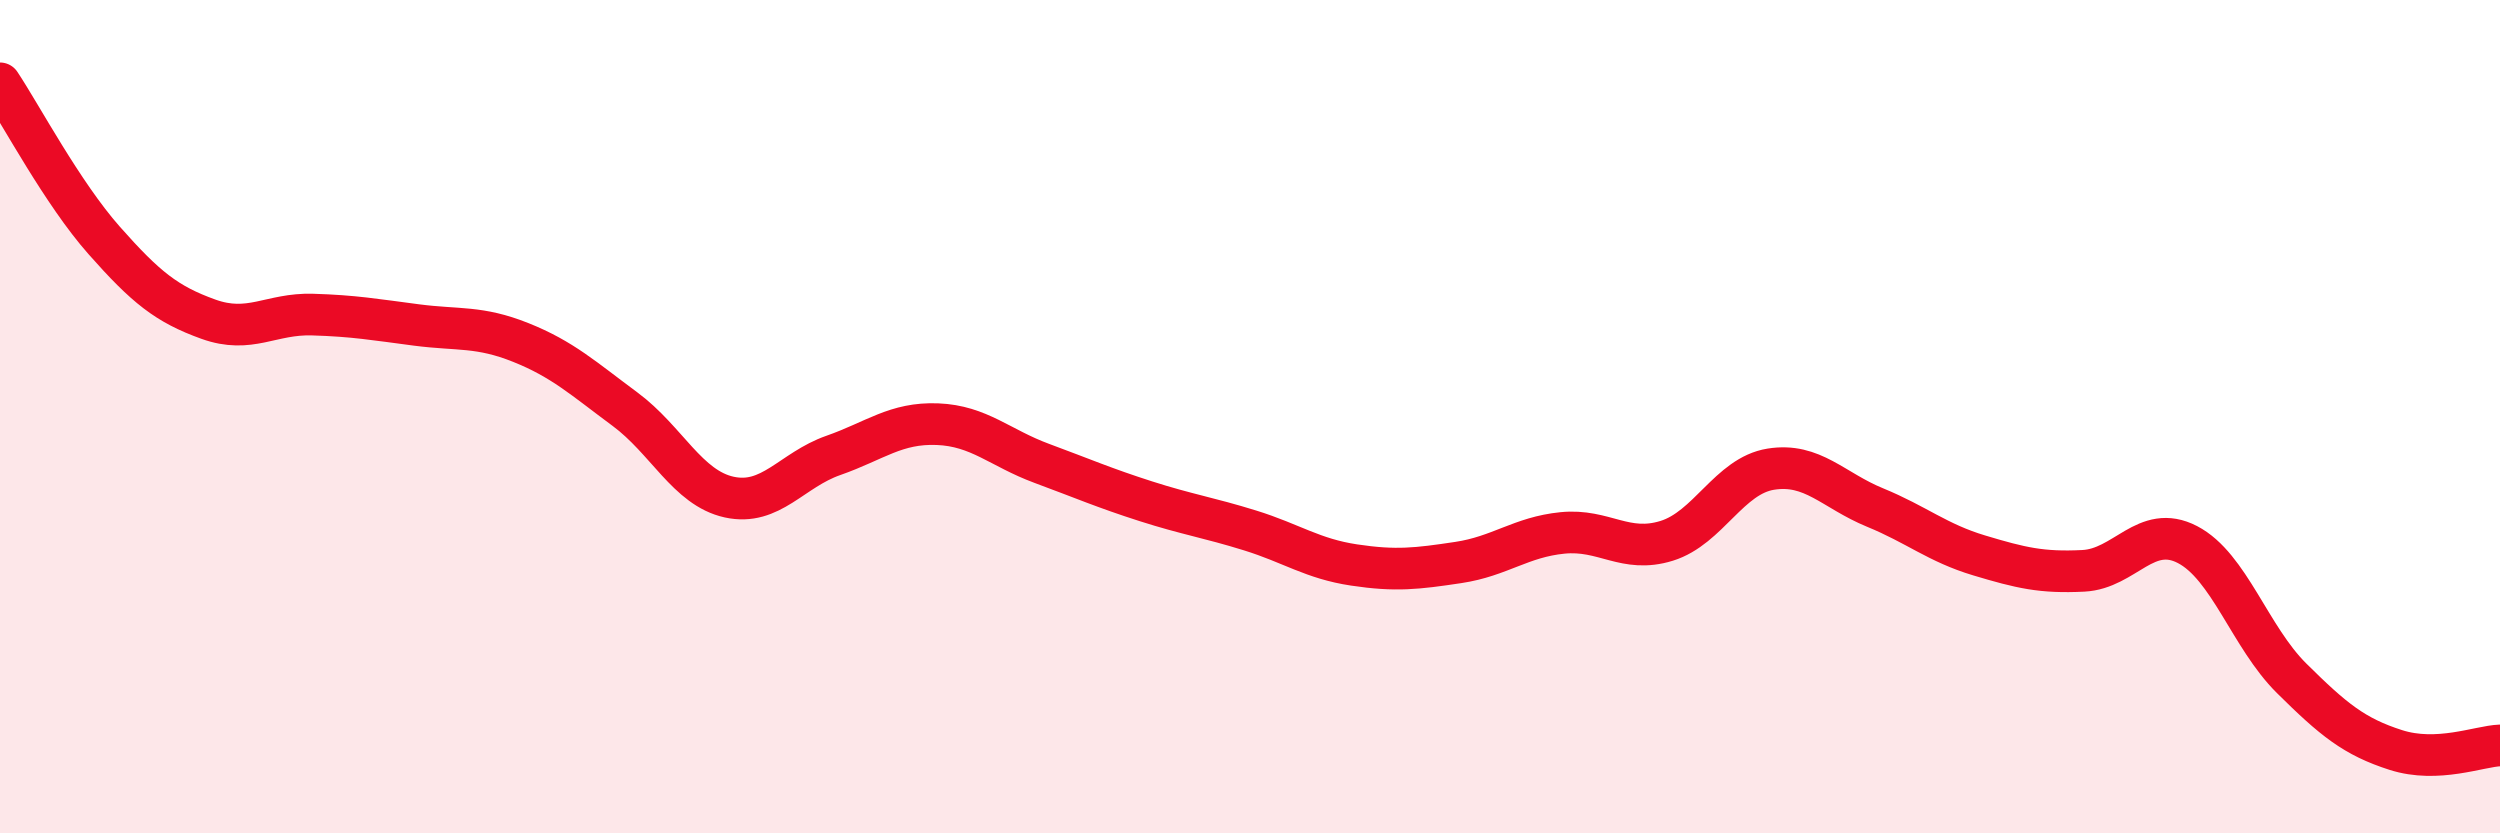
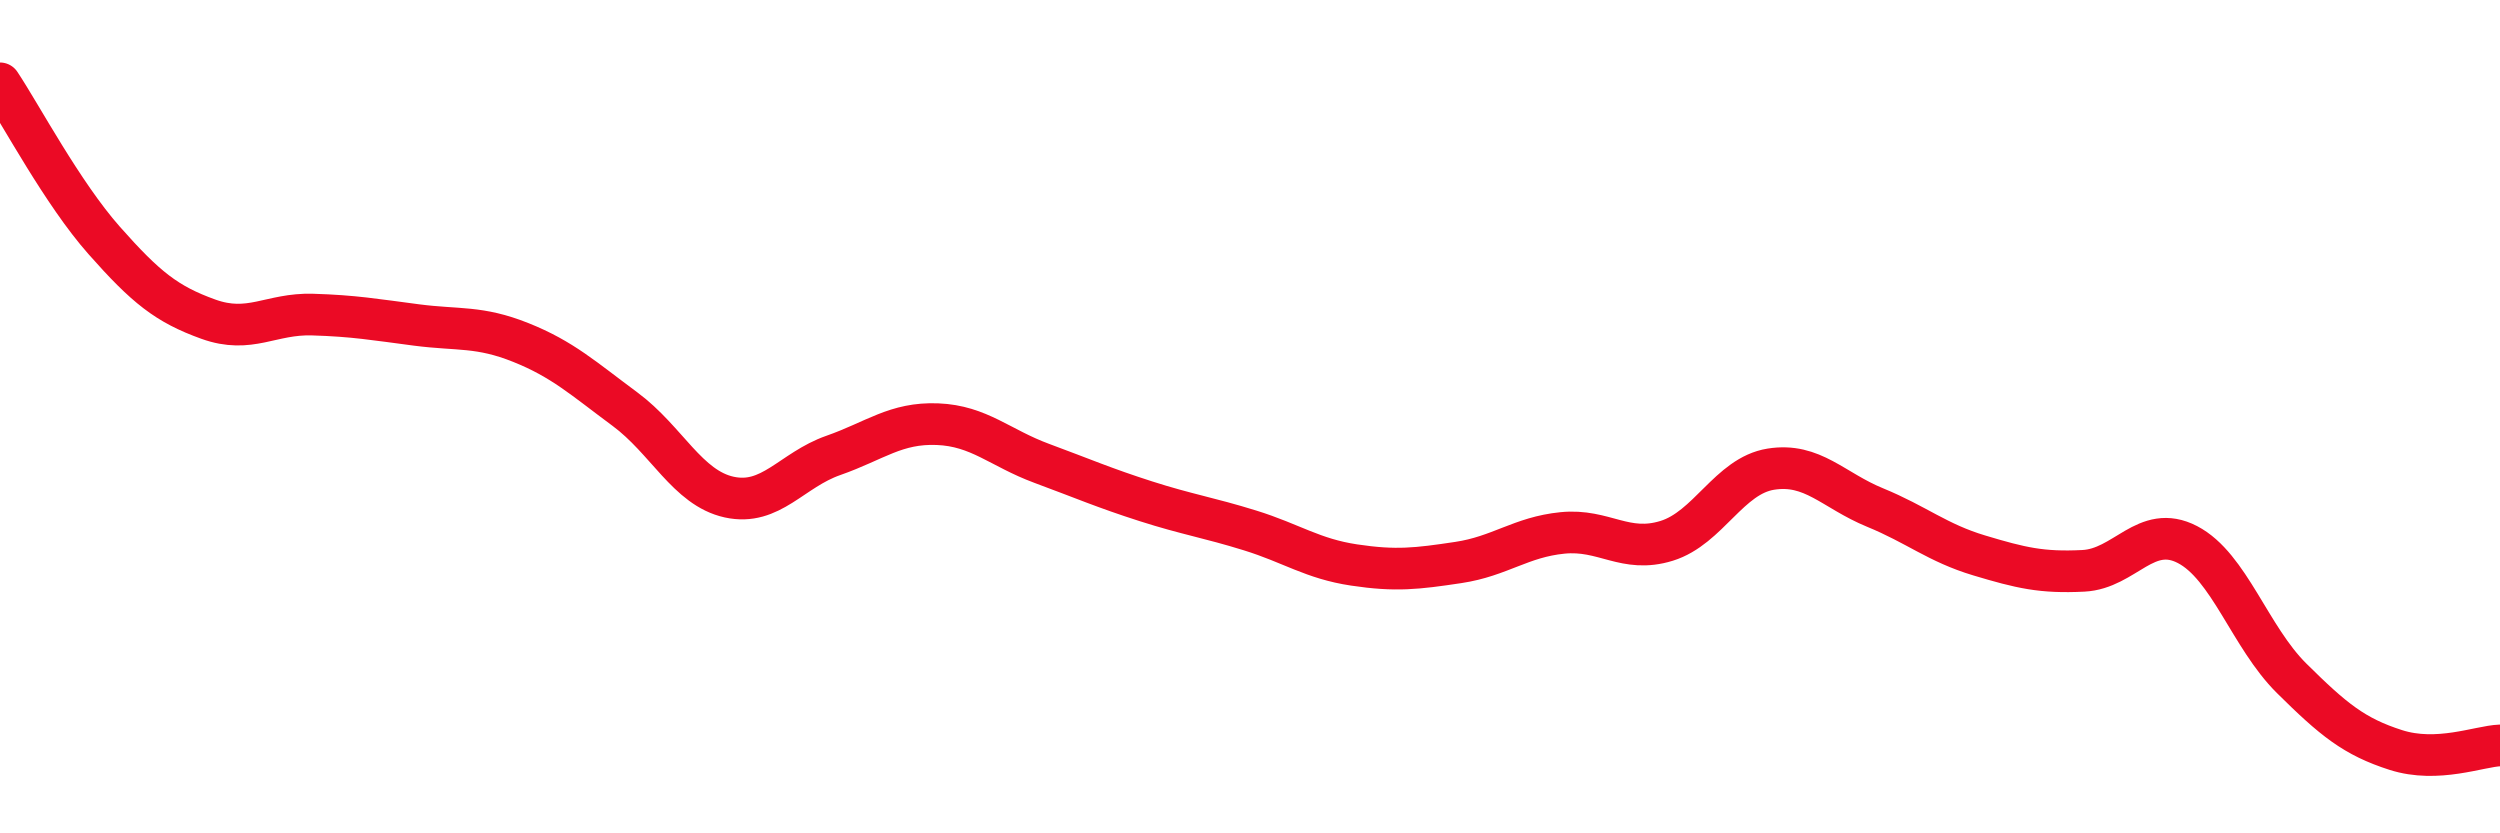
<svg xmlns="http://www.w3.org/2000/svg" width="60" height="20" viewBox="0 0 60 20">
-   <path d="M 0,2 C 0.5,2.75 1.5,4.64 2.5,5.77 C 3.5,6.9 4,7.3 5,7.66 C 6,8.02 6.5,7.52 7.5,7.55 C 8.5,7.58 9,7.67 10,7.8 C 11,7.93 11.5,7.82 12.5,8.22 C 13.5,8.62 14,9.08 15,9.82 C 16,10.56 16.5,11.71 17.5,11.93 C 18.5,12.15 19,11.28 20,10.93 C 21,10.58 21.5,10.14 22.5,10.18 C 23.5,10.22 24,10.75 25,11.12 C 26,11.49 26.5,11.71 27.5,12.03 C 28.5,12.35 29,12.42 30,12.73 C 31,13.04 31.5,13.41 32.5,13.56 C 33.5,13.71 34,13.65 35,13.5 C 36,13.35 36.5,12.89 37.5,12.79 C 38.5,12.69 39,13.29 40,12.98 C 41,12.67 41.5,11.42 42.5,11.26 C 43.5,11.1 44,11.77 45,12.18 C 46,12.59 46.5,13.03 47.5,13.33 C 48.5,13.63 49,13.75 50,13.7 C 51,13.65 51.5,12.55 52.5,13.07 C 53.5,13.59 54,15.29 55,16.28 C 56,17.27 56.5,17.68 57.5,18 C 58.5,18.32 59.5,17.91 60,17.89L60 20L0 20Z" fill="#EB0A25" opacity="0.1" stroke-linecap="round" stroke-linejoin="round" />
  <path d="M 0,2 C 0.5,2.75 1.5,4.64 2.5,5.77 C 3.5,6.9 4,7.3 5,7.66 C 6,8.02 6.5,7.52 7.5,7.55 C 8.5,7.58 9,7.67 10,7.8 C 11,7.93 11.5,7.82 12.5,8.22 C 13.5,8.62 14,9.08 15,9.82 C 16,10.56 16.5,11.71 17.5,11.93 C 18.5,12.15 19,11.28 20,10.93 C 21,10.58 21.5,10.14 22.5,10.18 C 23.5,10.22 24,10.75 25,11.12 C 26,11.49 26.5,11.71 27.5,12.03 C 28.5,12.35 29,12.42 30,12.73 C 31,13.04 31.5,13.41 32.5,13.56 C 33.5,13.71 34,13.65 35,13.5 C 36,13.35 36.5,12.89 37.5,12.79 C 38.5,12.69 39,13.29 40,12.98 C 41,12.67 41.5,11.42 42.5,11.26 C 43.5,11.1 44,11.77 45,12.18 C 46,12.59 46.5,13.03 47.5,13.33 C 48.5,13.63 49,13.75 50,13.7 C 51,13.65 51.5,12.55 52.5,13.07 C 53.5,13.59 54,15.29 55,16.28 C 56,17.27 56.5,17.68 57.5,18 C 58.5,18.32 59.5,17.91 60,17.89" stroke="#EB0A25" stroke-width="1" fill="none" stroke-linecap="round" stroke-linejoin="round" />
</svg>